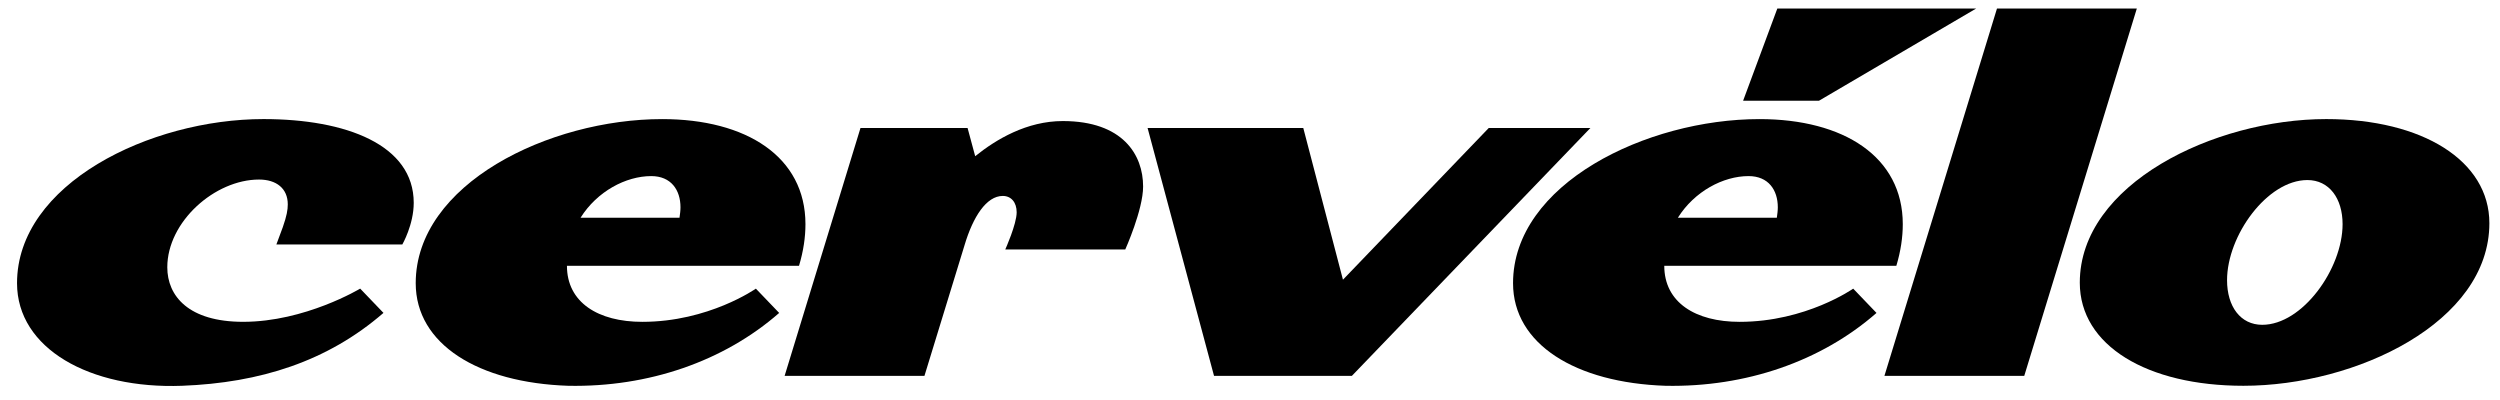
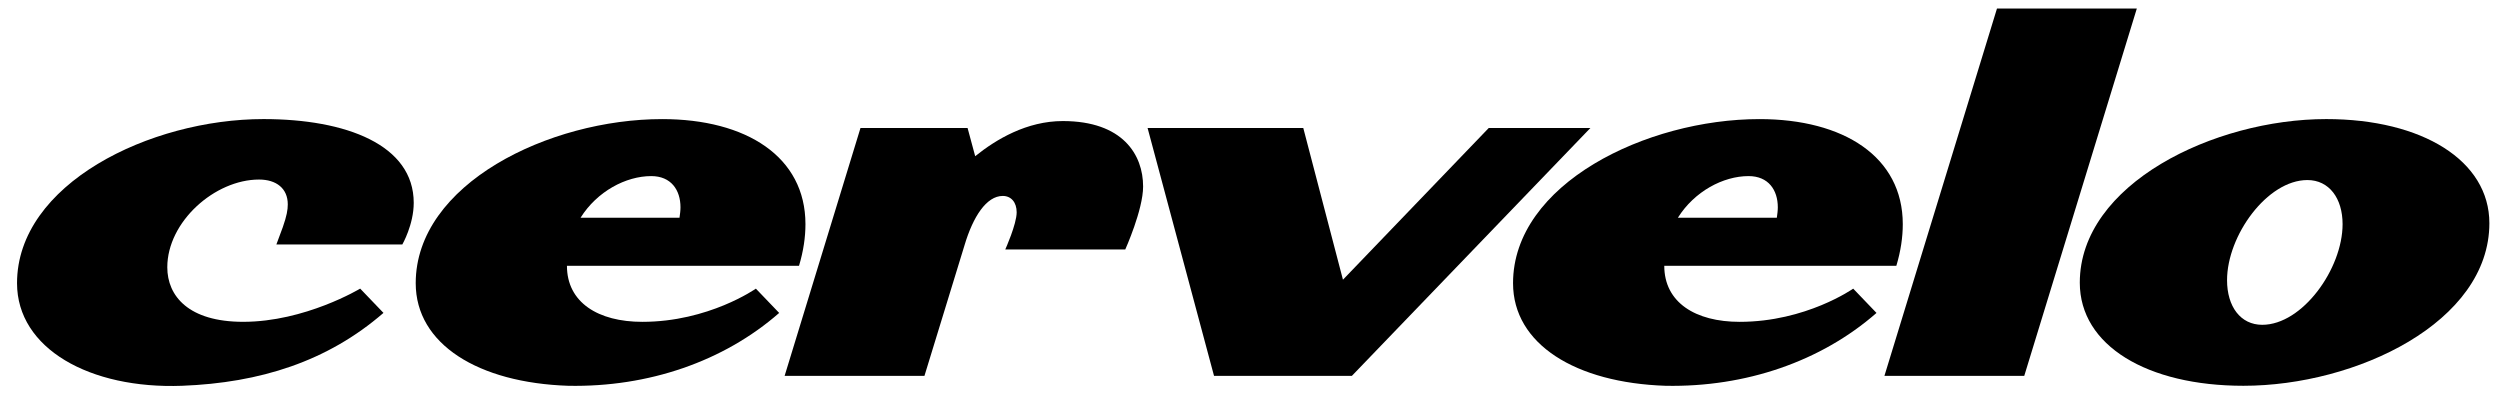
<svg xmlns="http://www.w3.org/2000/svg" version="1.1" id="Layer_1" x="0px" y="0px" viewBox="0 0 1440 230.23" style="enable-background:new 0 0 1440 230.23;" xml:space="preserve">
  <g>
    <path d="M151.76,68.59C86.36,68.59,9.81,106,9.81,163.1c0,37.69,41.98,61.1,95.11,59.11c44.84-1.72,83.68-14,115.96-41.98   l-13.42-13.99c0,0-31.7,19.13-67.4,19.13c-31.42,0-43.7-14.85-43.7-31.41c0-26.27,27.42-50.54,52.84-50.54   c9.99,0,16.56,5.14,16.56,14.28c0,3.14-0.57,6.57-2.86,13.13l-3.71,9.99h72.55c0,0,6.57-11.42,6.57-23.99   C238.3,83.44,199.46,68.59,151.76,68.59" />
-     <polygon points="1138.27,4.91 1023.74,4.91 1004.03,58.02 1047.73,58.02  " />
    <path d="M612.17,69.73c-20.67,0-38.37,10.48-50.46,20.25l-4.38-16.25h-61.69l-43.7,142.77h80.54l23.13-75.38   c4.86-16.27,12.57-28.26,21.99-28.26c4.85,0,8,3.71,8,9.42c0,6.86-6.57,21.42-6.57,21.42h69.12c0,0,10.28-22.85,10.28-36.27   C658.44,89.15,646.73,69.73,612.17,69.73" />
    <path d="M369.97,185.38c-25.42,0-43.41-11.14-43.41-32.27h133.67c2.57-8.56,3.71-16.56,3.71-23.98c0-38.83-33.99-60.53-82.54-60.53   c-65.12,0-141.95,37.4-141.95,94.51c0,35.12,35.99,57.4,87.97,59.11c45.98,0.86,89.4-13.99,121.38-41.97l-13.42-13.99   C435.37,166.24,408.24,185.38,369.97,185.38 M375.11,101.43c11.43,0,16.85,8,16.85,17.99c0,2-0.29,4-0.57,6h-57   C343.91,110.23,360.52,101.43,375.11,101.43" />
    <polygon points="857.51,73.73 773.54,161.11 750.69,73.73 661.01,73.73 699.28,216.5 778.68,216.5 916.06,73.73  " />
    <polygon points="1150.26,4.91 1085.43,216.5 1165.97,216.5 1230.81,4.91  " />
    <path d="M1339.91,68.59c-64.55,0-141.95,37.41-141.95,94.23c0,36.26,38.84,59.39,94.25,59.39c64.83,0,141.67-36.55,141.67-93.66   C1433.87,92.57,1395.32,68.59,1339.91,68.59 M1303.06,187.09c-12.57,0-20.28-10.57-20.28-25.7c0-25.7,23.13-57.68,46.27-57.68   c12.57,0,20.28,10.57,20.28,25.41C1349.33,154.82,1326.2,187.09,1303.06,187.09" />
    <path d="M1002.03,185.38c-25.42,0-43.41-11.14-43.41-32.27h133.67c2.57-8.56,3.71-16.56,3.71-23.98   c0-38.83-33.99-60.53-82.54-60.53c-65.12,0-141.95,37.4-141.95,94.51c0,35.12,35.99,57.4,87.97,59.11   c45.98,0.86,89.4-13.99,121.38-41.97l-13.42-13.99C1067.43,166.24,1040.3,185.38,1002.03,185.38 M1007.17,101.43   c11.43,0,16.85,8,16.85,17.99c0,2-0.29,4-0.57,6h-57C975.97,110.23,992.58,101.43,1007.17,101.43" />
  </g>
</svg>